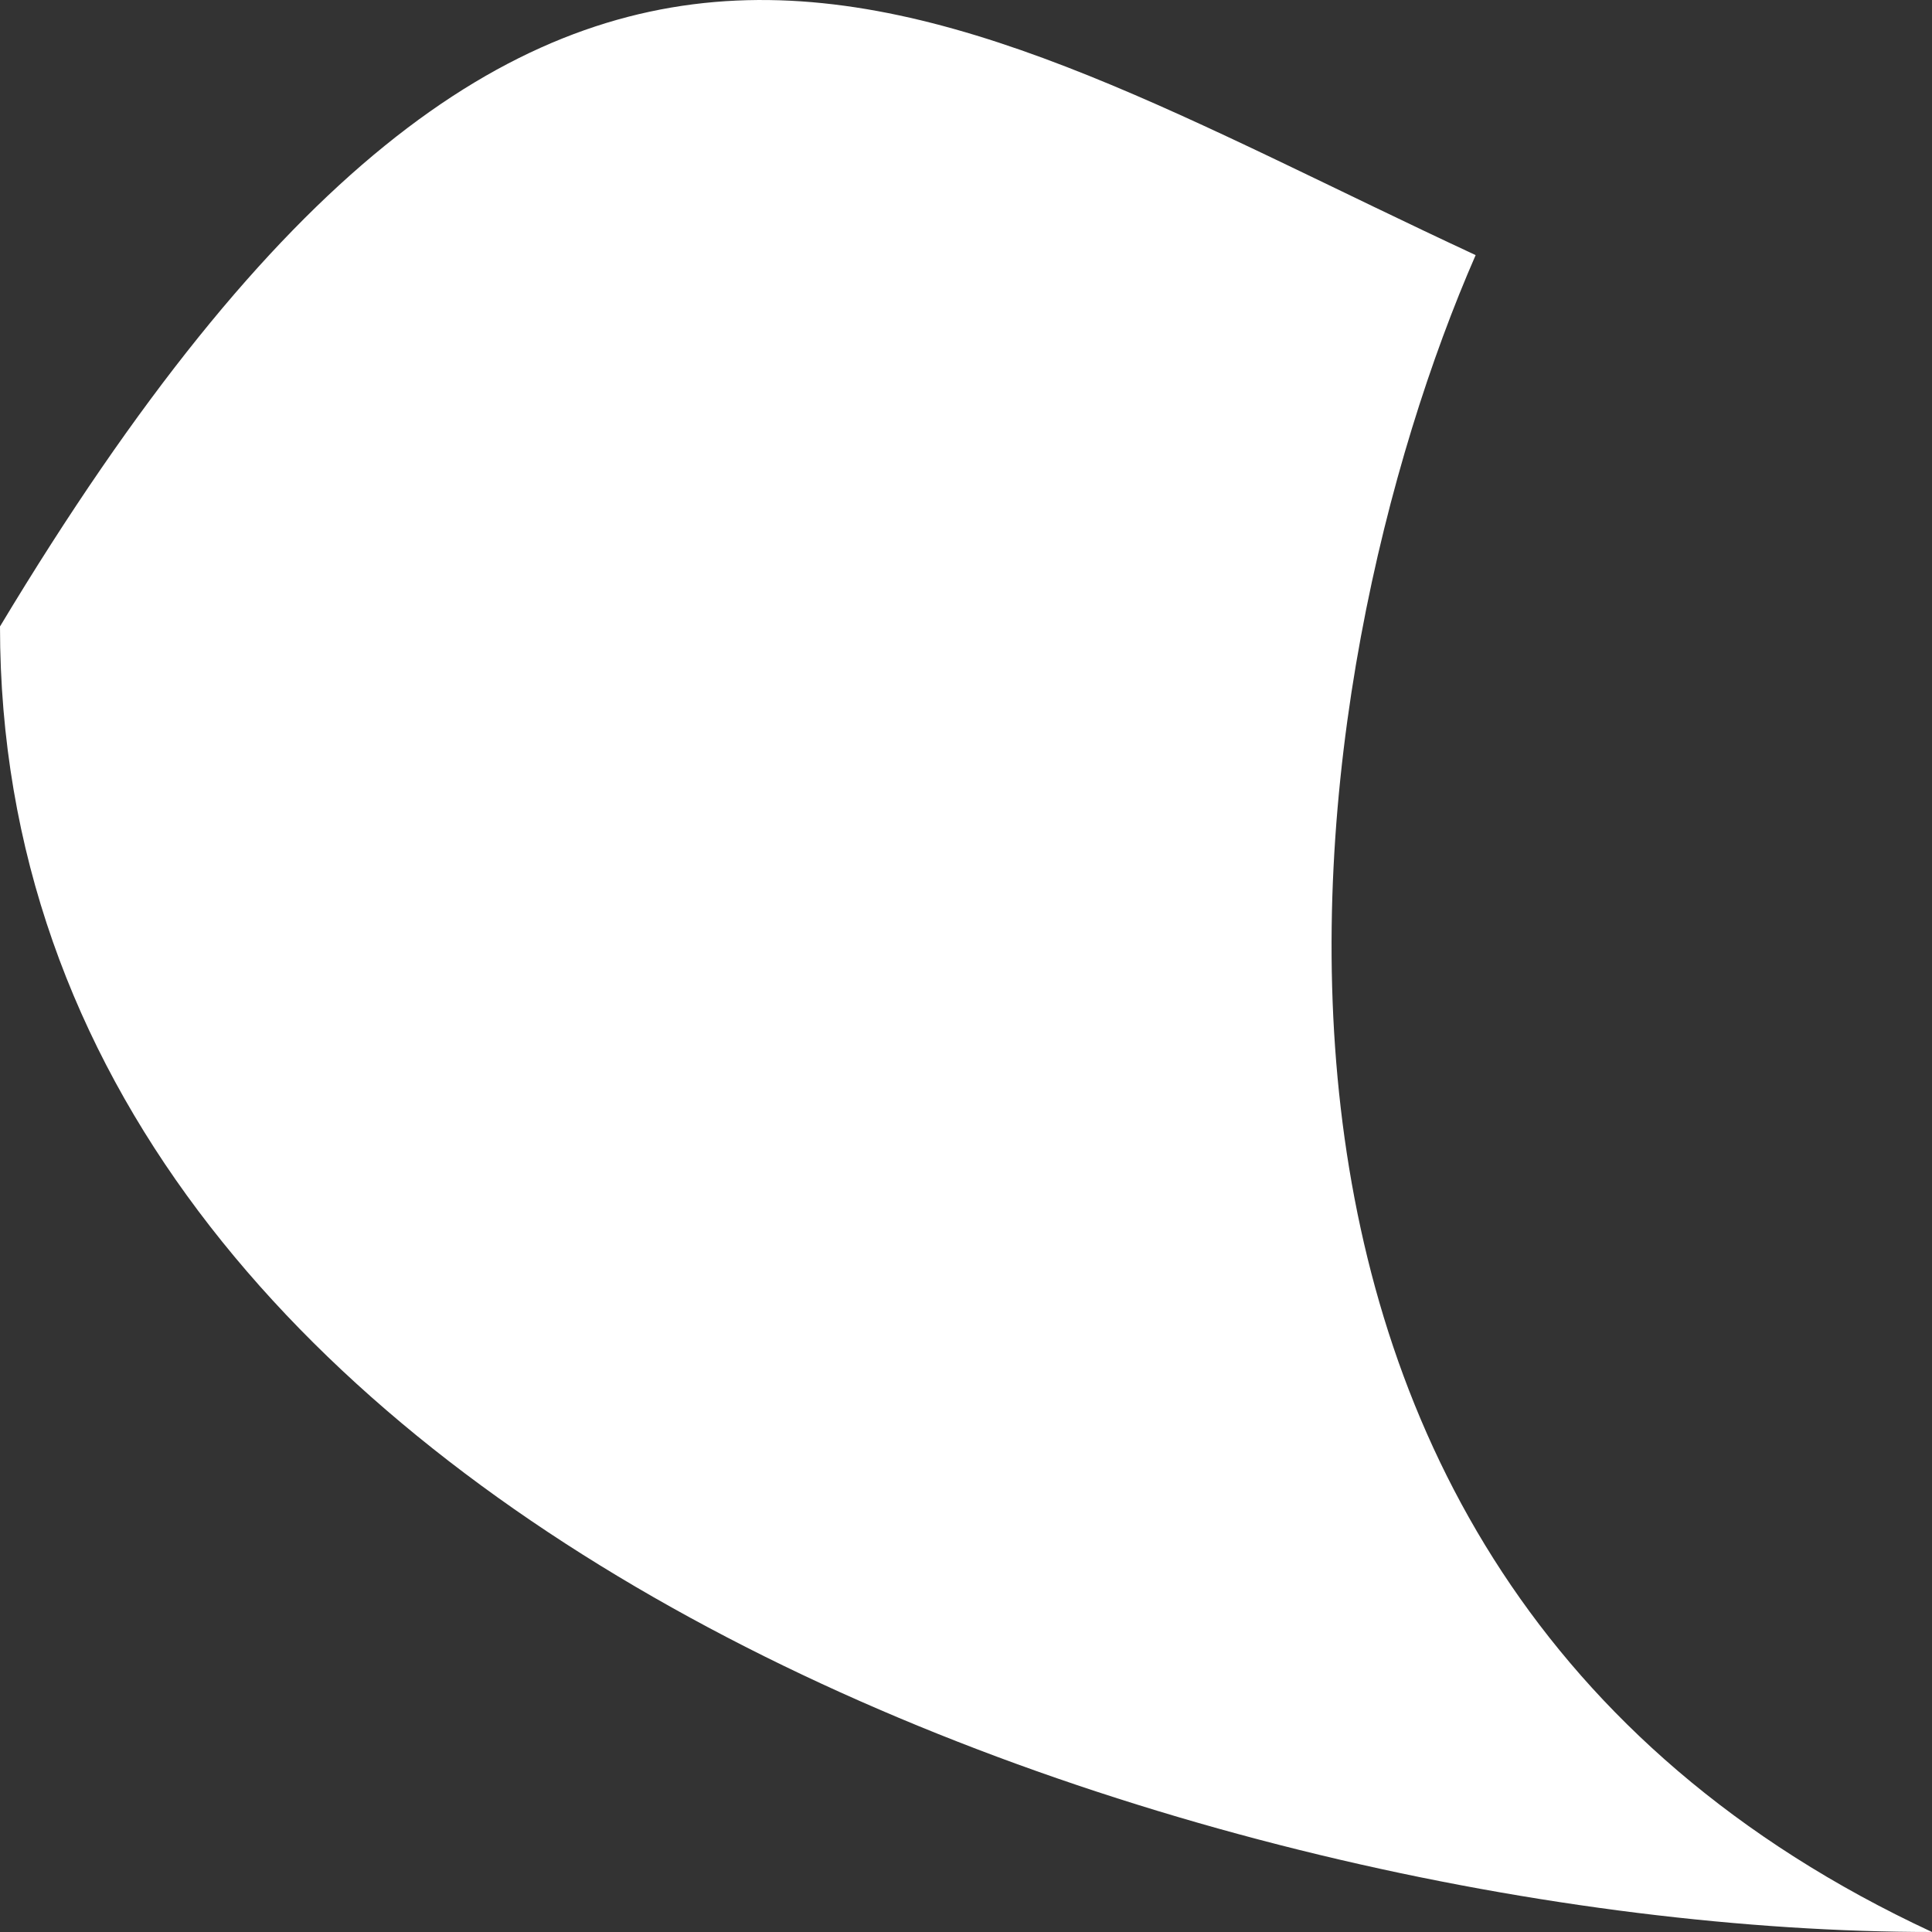
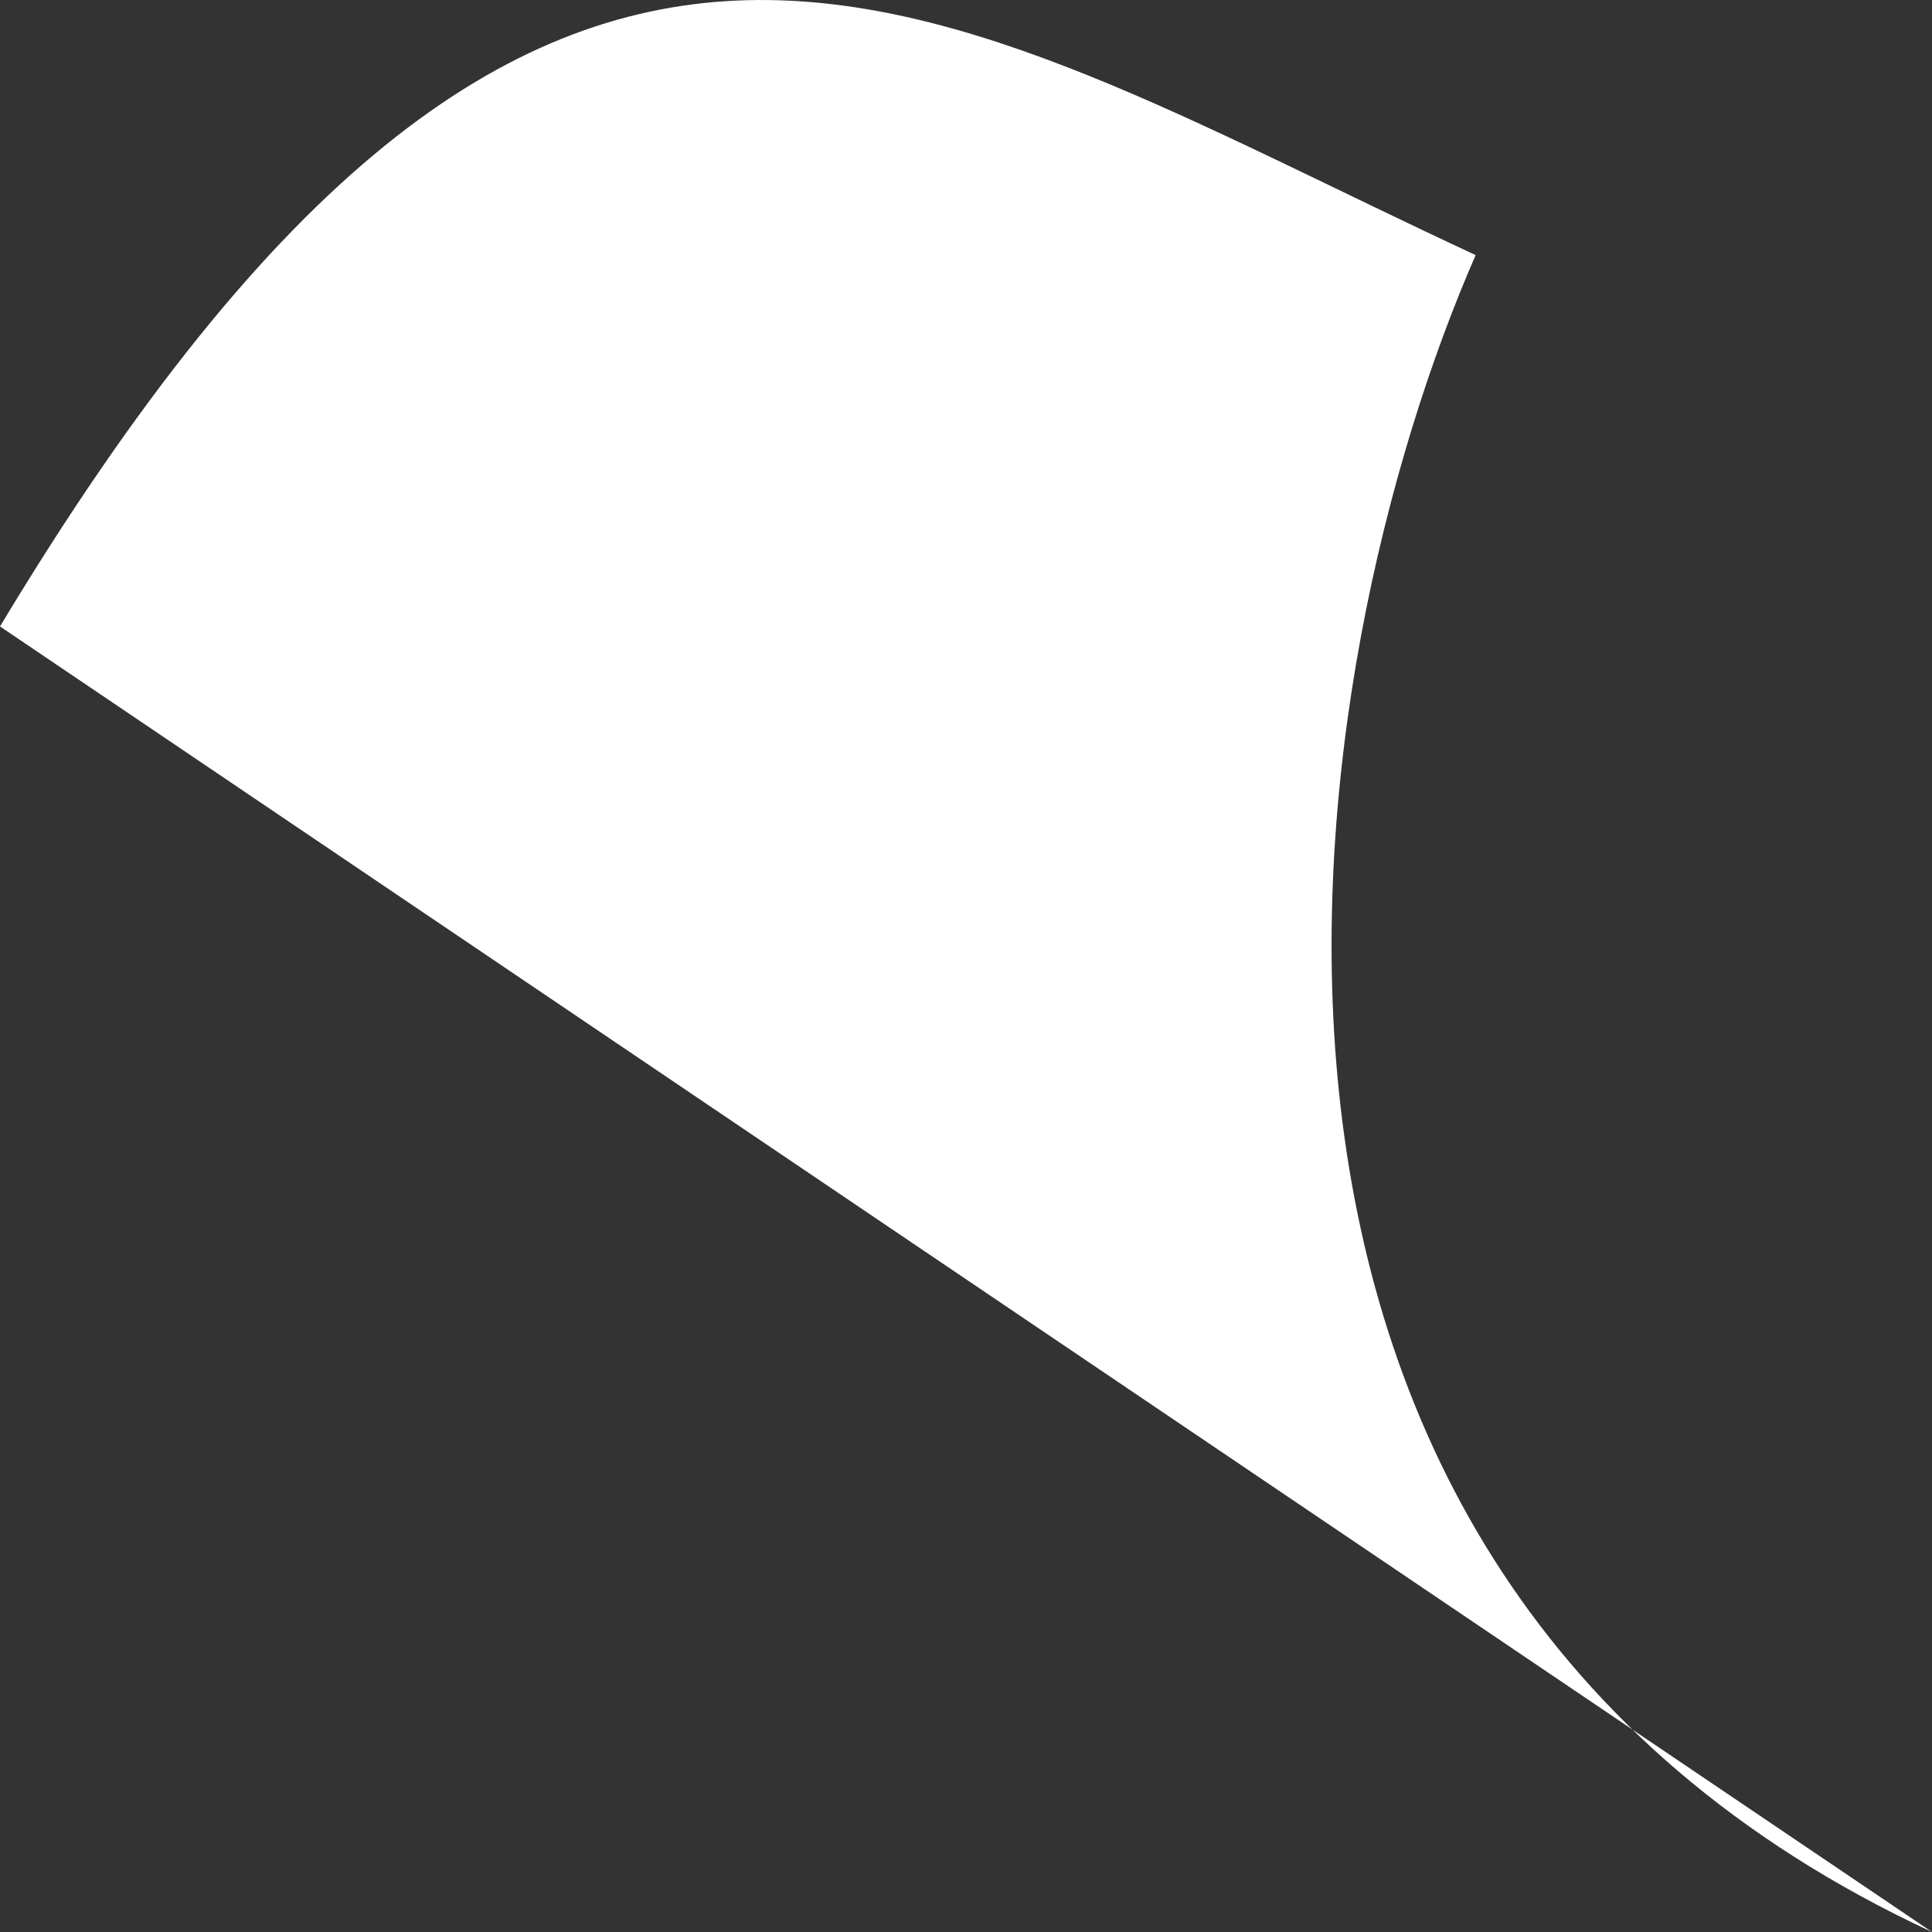
<svg xmlns="http://www.w3.org/2000/svg" width="24" height="24" viewBox="0 0 24 24" fill="none">
  <rect x="0" y="0" width="24" height="24" fill="#333333" stroke="none" />
-   <path d="M24 24C14.176 19.435 16.127 8.211 18.331 3.169C11.437 -0.034 6.839 -3.597 0 7.782C0 18.989 14.854 24 24 24Z" fill="white" />
+   <path d="M24 24C14.176 19.435 16.127 8.211 18.331 3.169C11.437 -0.034 6.839 -3.597 0 7.782Z" fill="white" />
</svg>